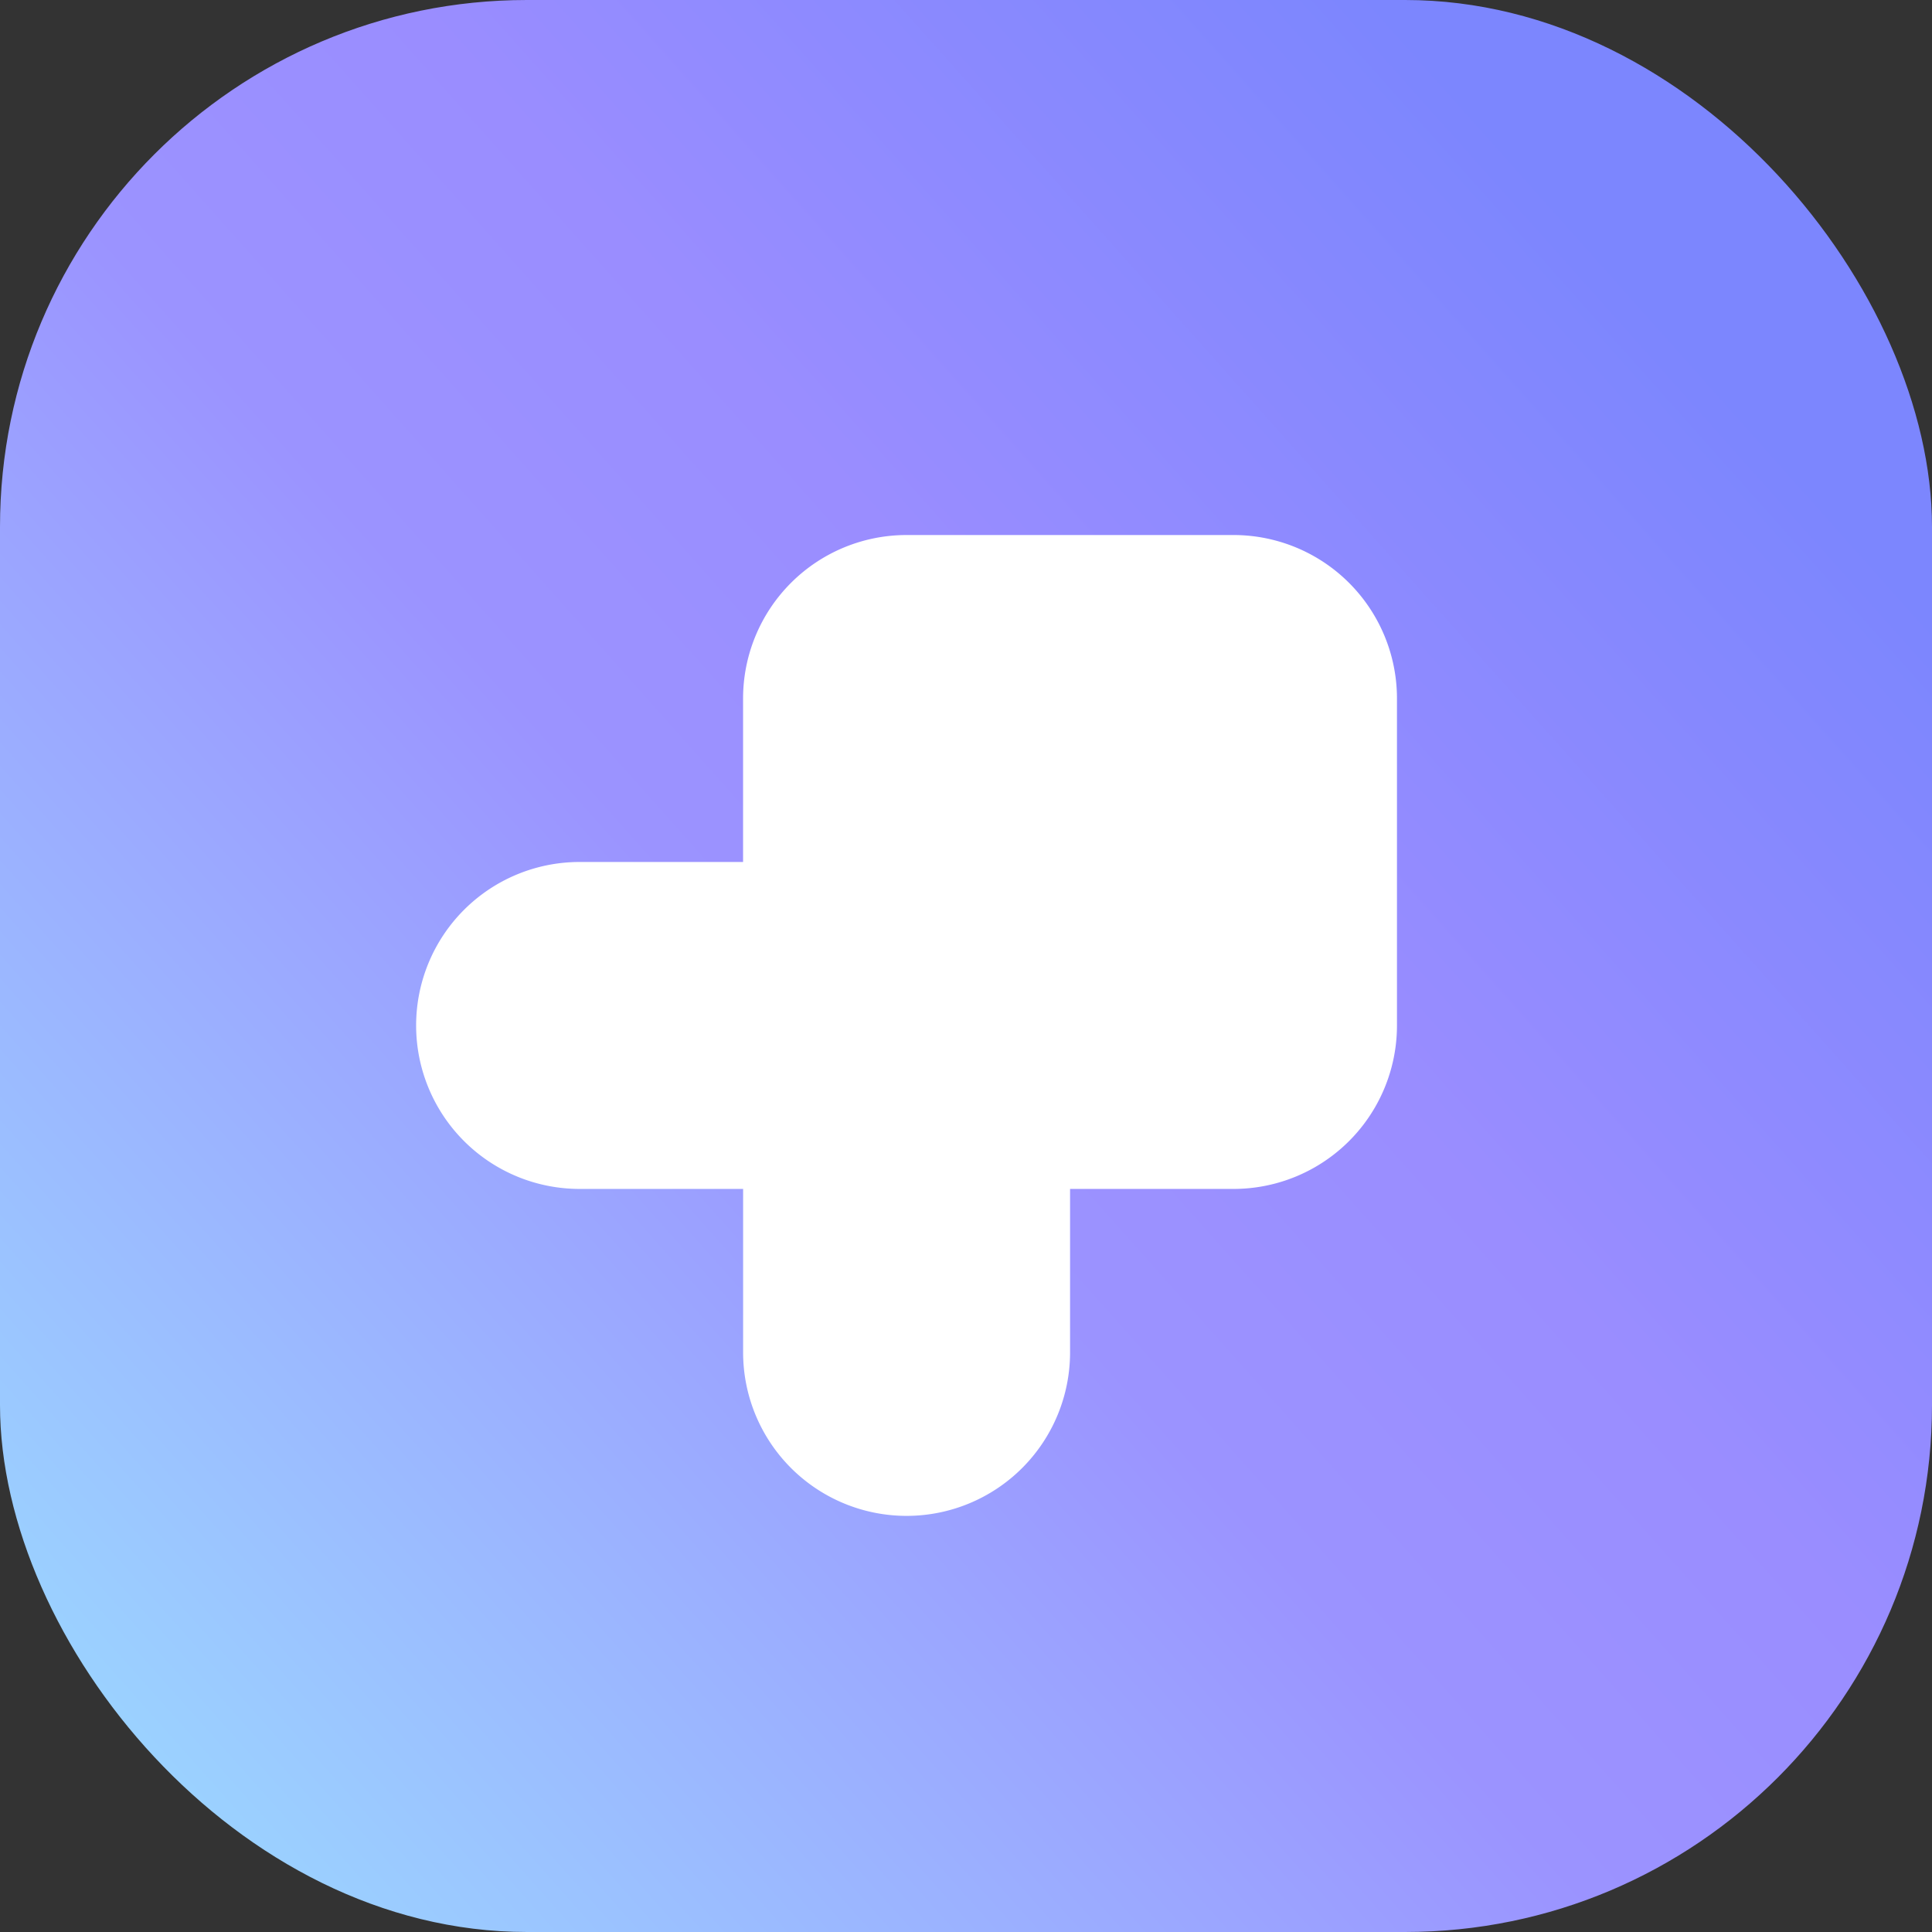
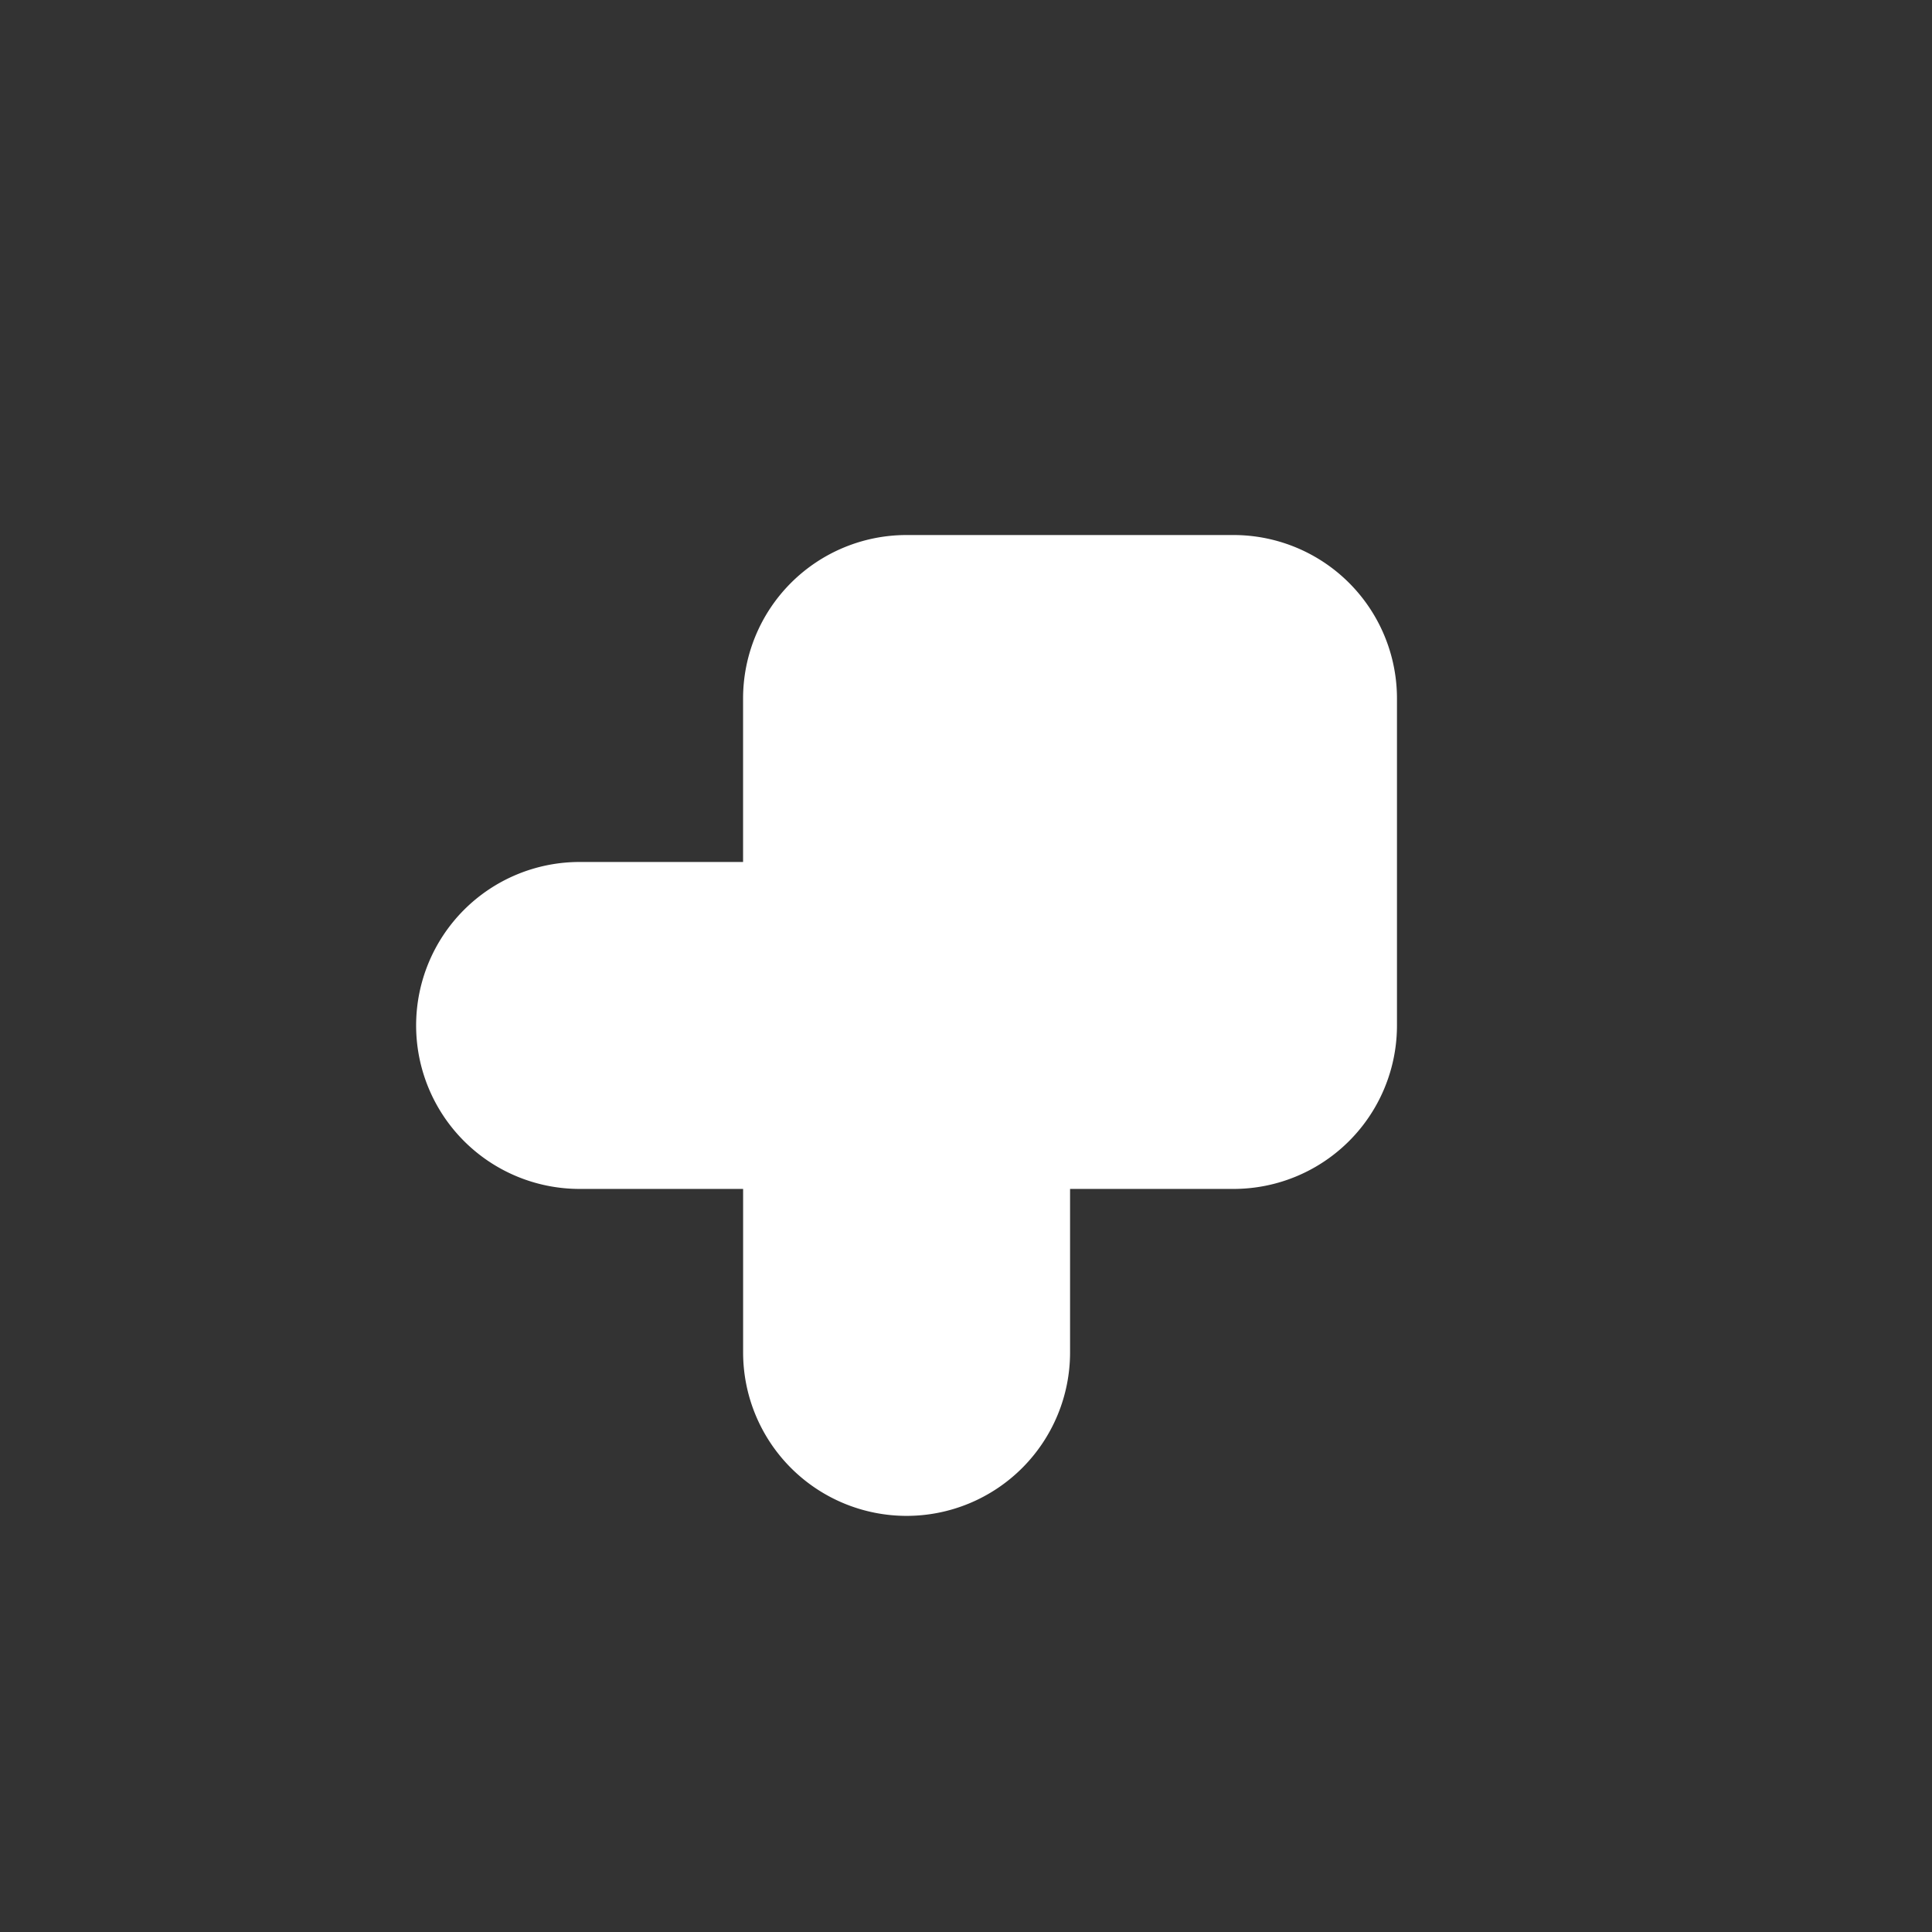
<svg xmlns="http://www.w3.org/2000/svg" width="44" height="44" fill="none">
  <rect width="100%" height="100%" fill="#333333" stroke="none" />
-   <rect width="44" height="44" fill="url(#a)" rx="12" />
  <path fill="#fff" d="M16.923 19.63v-3.722a3.723 3.723 0 0 1 3.723-3.723h7.446a3.723 3.723 0 0 1 3.723 3.723v7.446a3.723 3.723 0 0 1-3.723 3.723H24.37V30.8a3.723 3.723 0 0 1-7.446 0v-3.723H13.2a3.723 3.723 0 1 1 0-7.446h3.723Z" />
  <defs>
    <linearGradient id="a" x1="0" x2="46.361" y1="44" y2="2.647" gradientUnits="userSpaceOnUse">
      <stop offset=".063" stop-color="#9BD5FF" />
      <stop offset=".443" stop-color="#9B93FF" />
      <stop offset=".583" stop-color="#9A8DFF" />
      <stop offset=".849" stop-color="#7C86FE" />
    </linearGradient>
  </defs>
</svg>